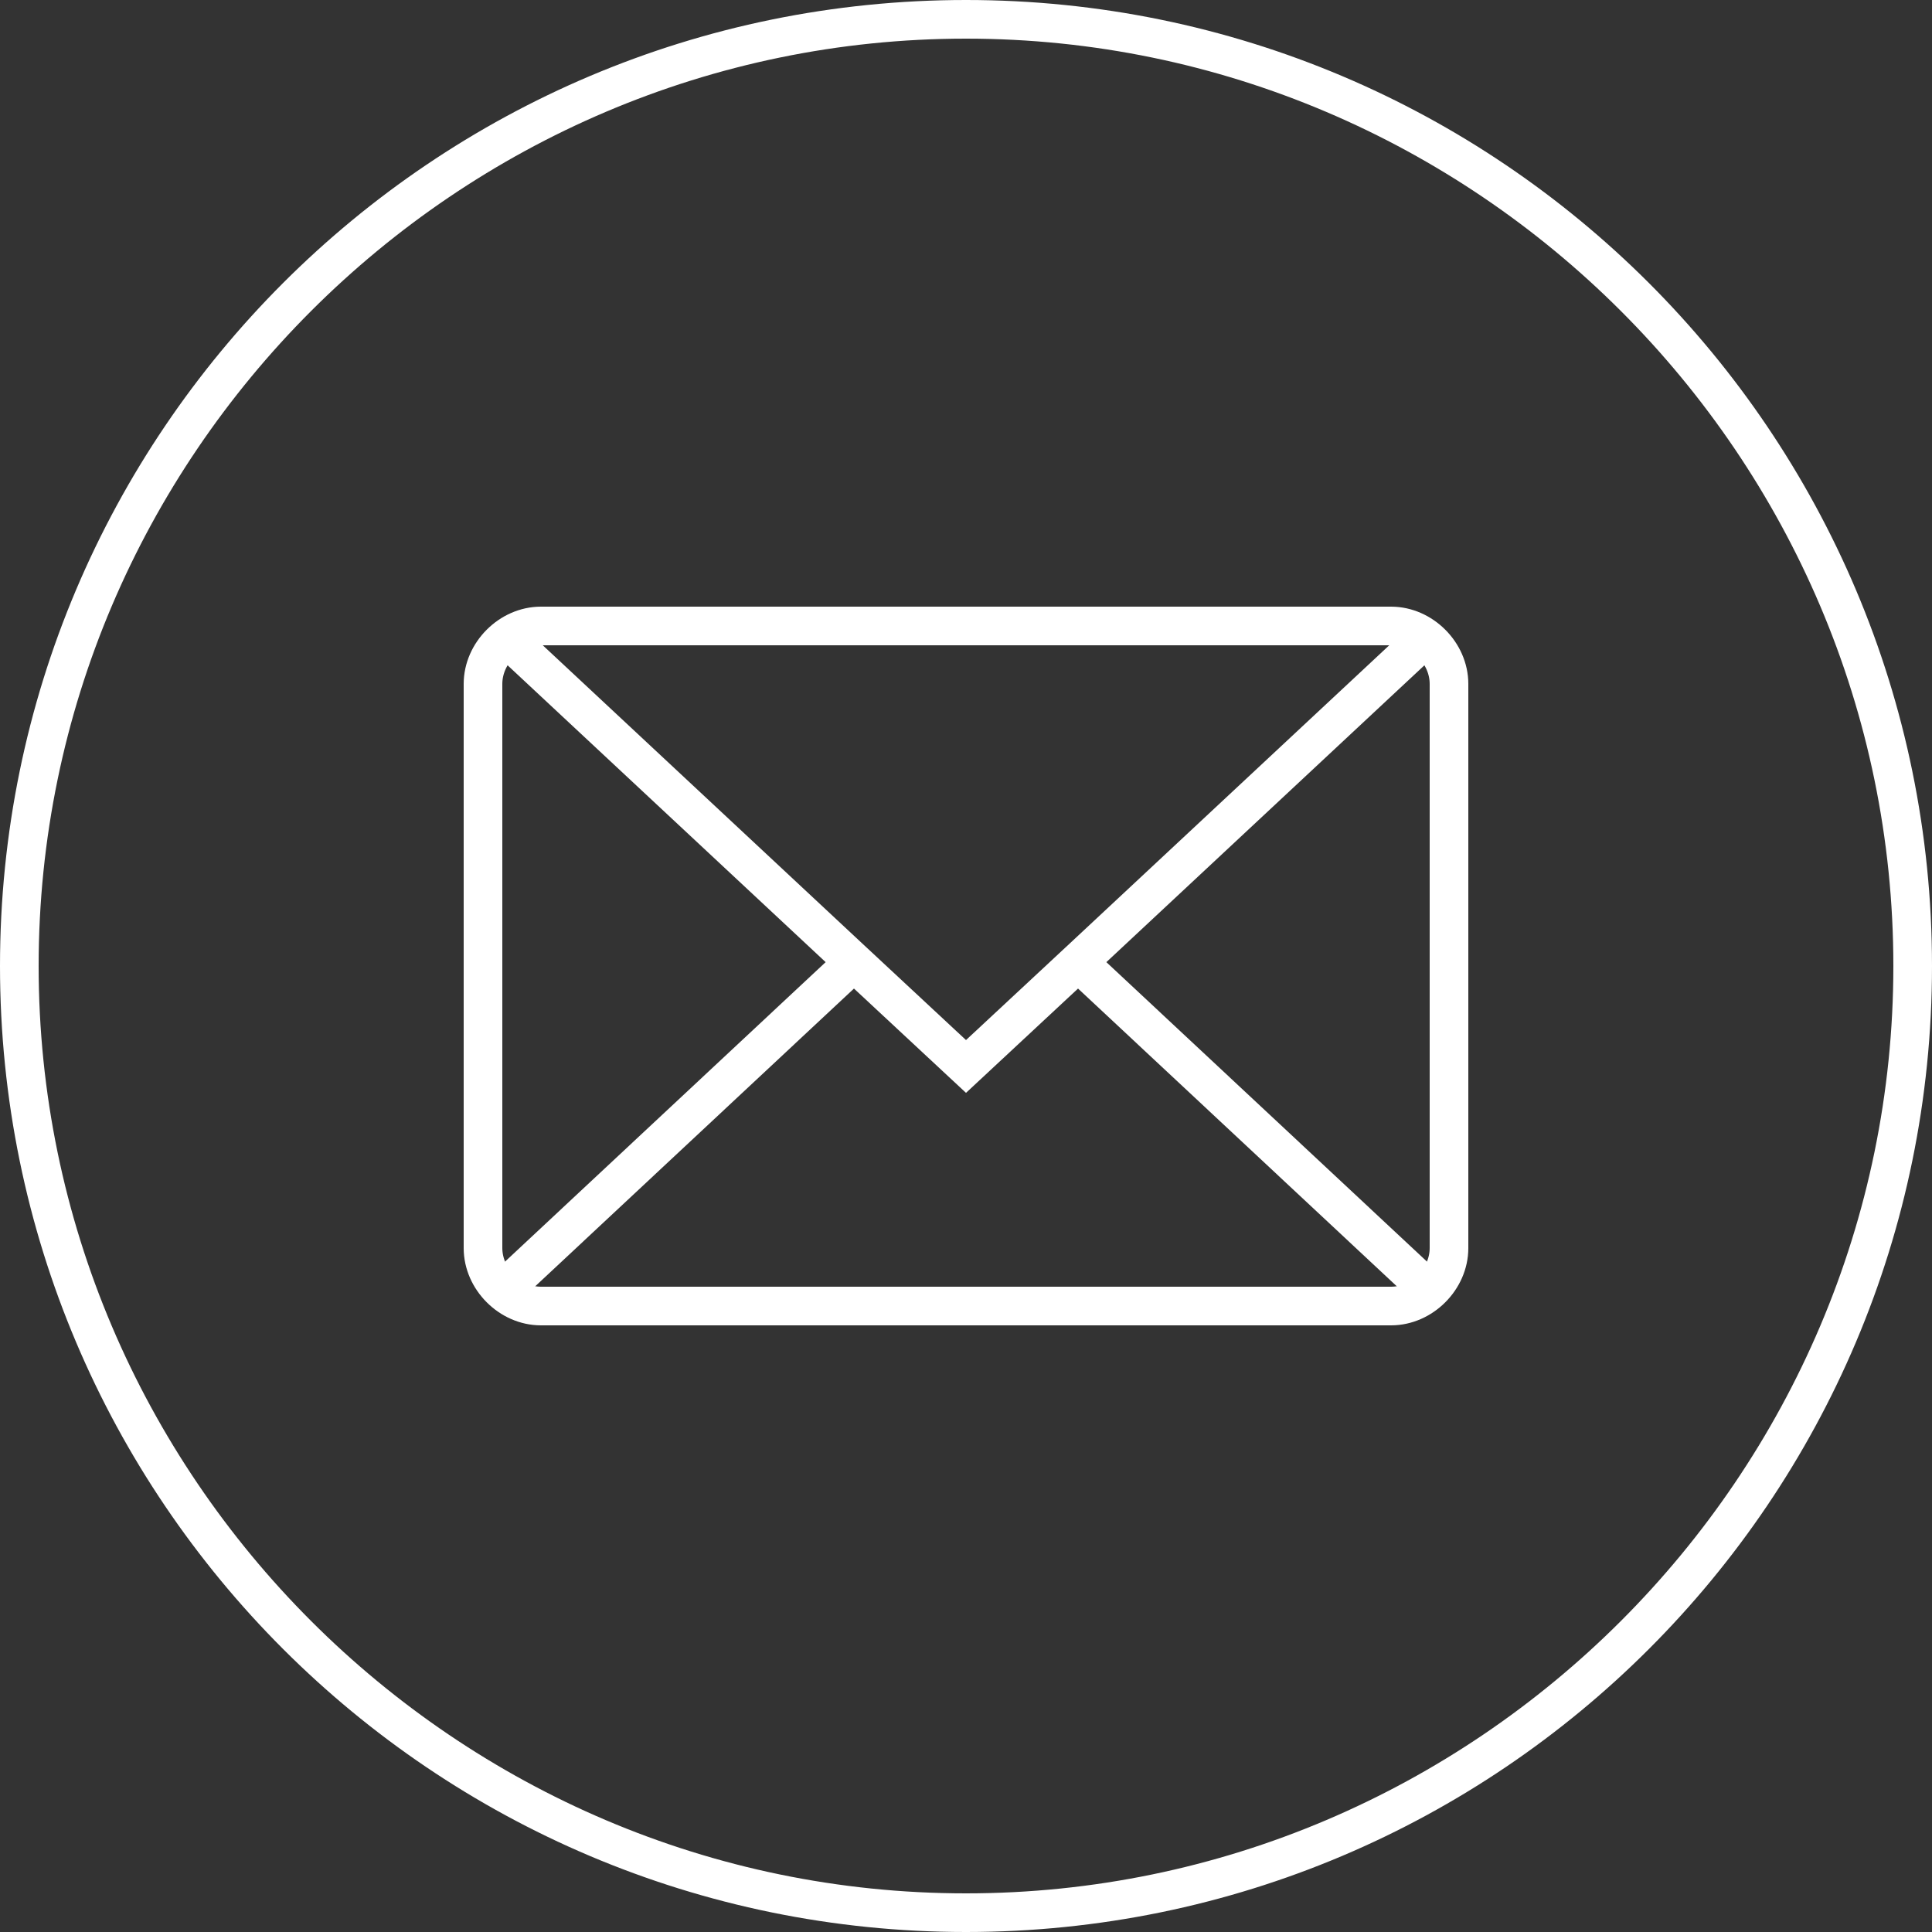
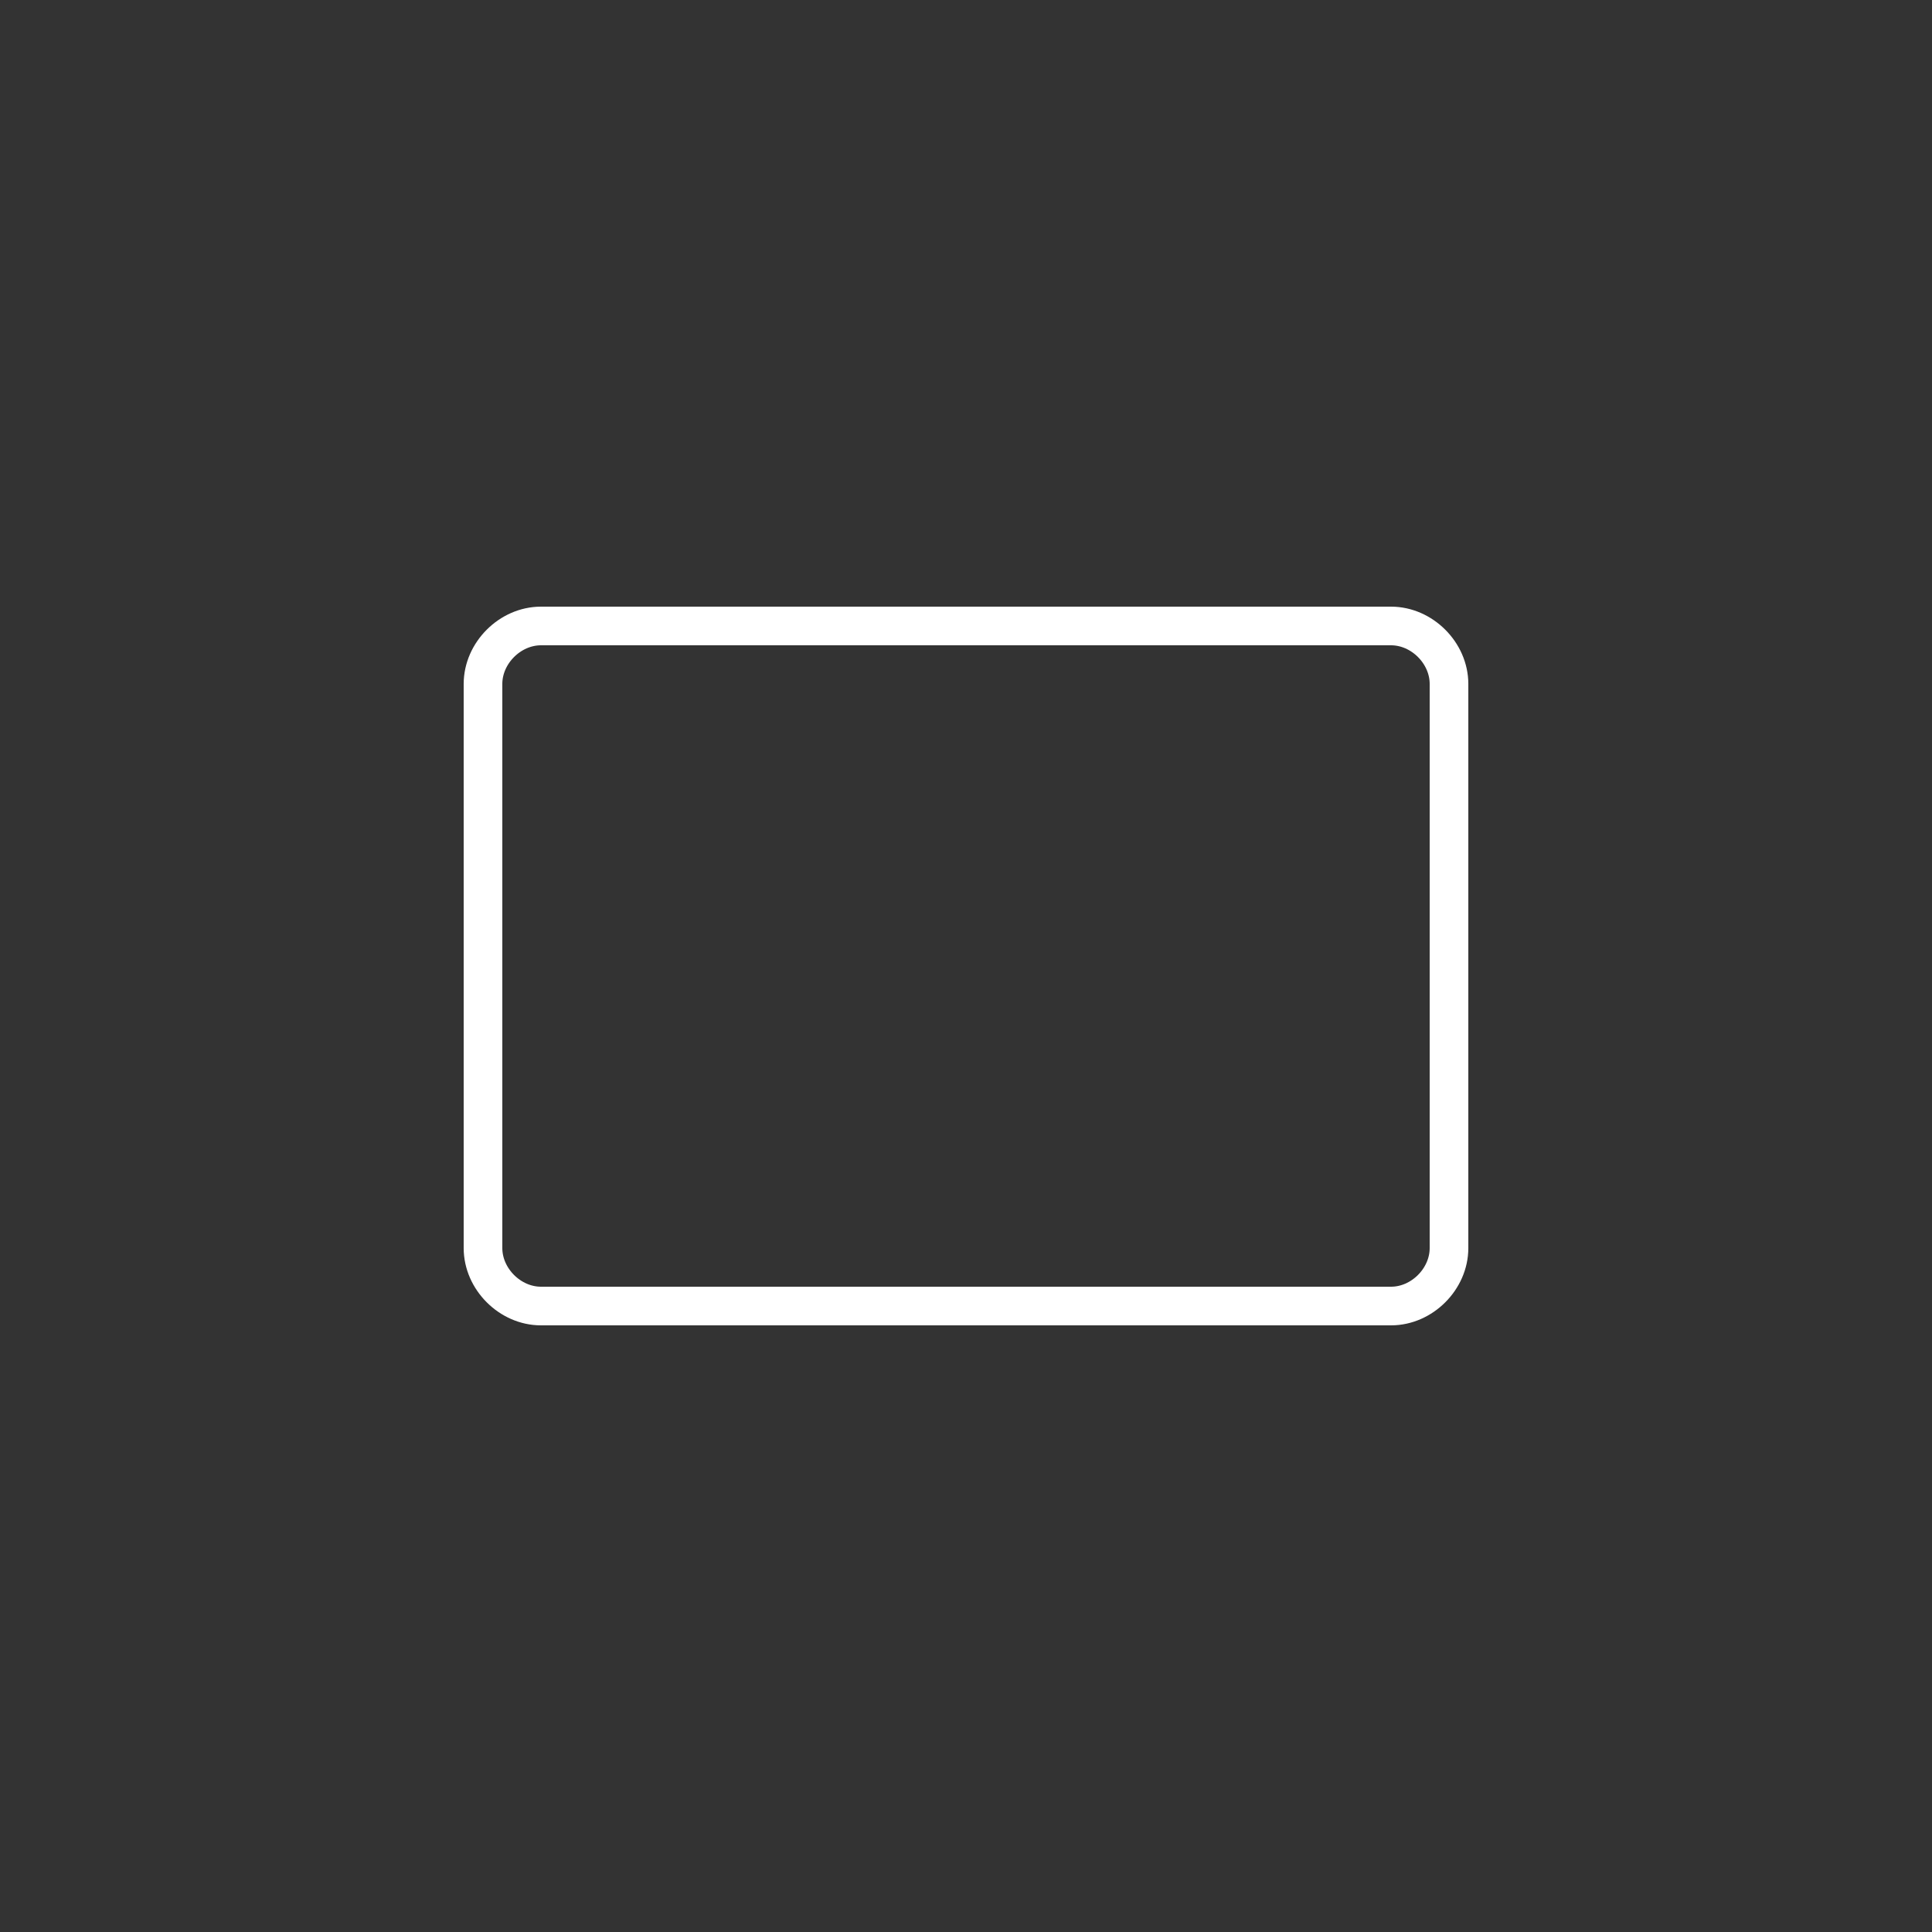
<svg xmlns="http://www.w3.org/2000/svg" version="1.1" x="0" y="0" viewBox="0 0 50 50" xml:space="preserve">
  <rect x="0" y="0" width="50" height="50" fill="#333333" stroke="none" />
  <style>.st11{fill:none;stroke:#fff;stroke-miterlimit:10}</style>
  <g>
    <g>
-       <path d="M25 1c13.2 0 24 10.8 24 24S38.2 49 25 49 1 38.2 1 25 11.8 1 25 1m0-1C11.2 0 0 11.2 0 25s11.2 25 25 25 25-11.2 25-25S38.8 0 25 0z" fill="#fff" />
-     </g>
+       </g>
    <g>
      <path class="st11" d="M36 33.8H14c-.8 0-1.5-.7-1.5-1.5V17.7c0-.8.7-1.5 1.5-1.5h22c.8 0 1.5.7 1.5 1.5v14.6c0 .8-.7 1.5-1.5 1.5z" />
-       <path class="st11" d="m13.1 16.5 9 8.4 2.9 2.7 2.9-2.7 9-8.4M22.1 24.9 13 33.4M37 33.4l-9.1-8.5" />
    </g>
  </g>
</svg>